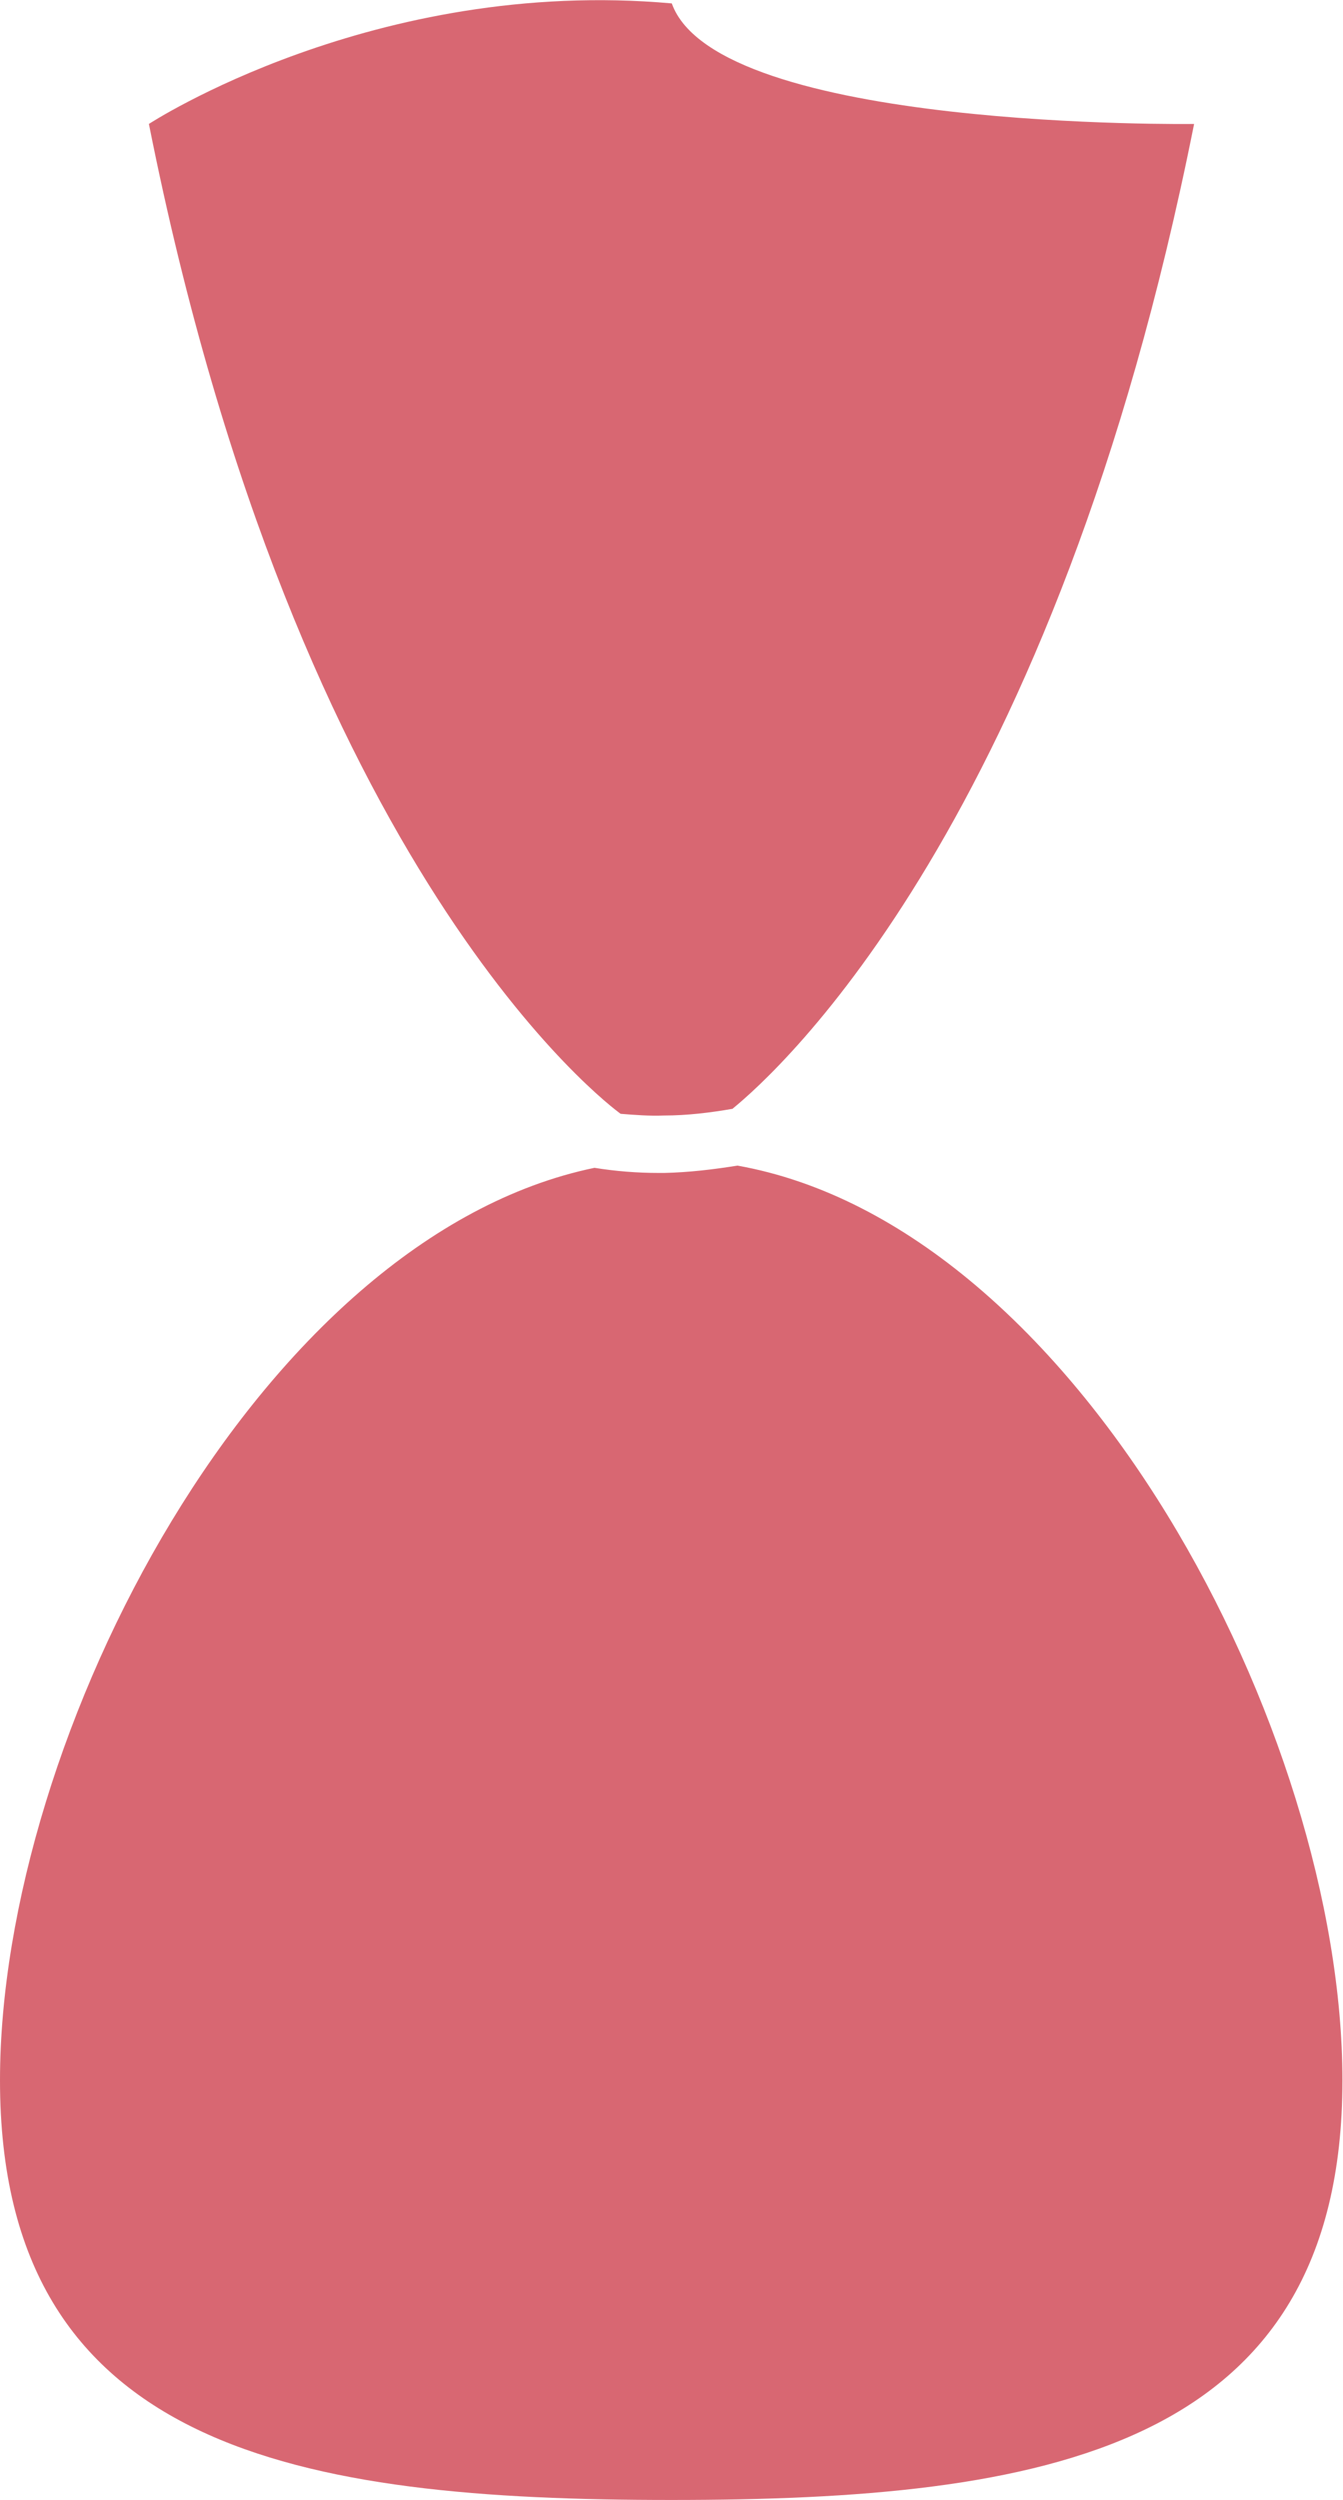
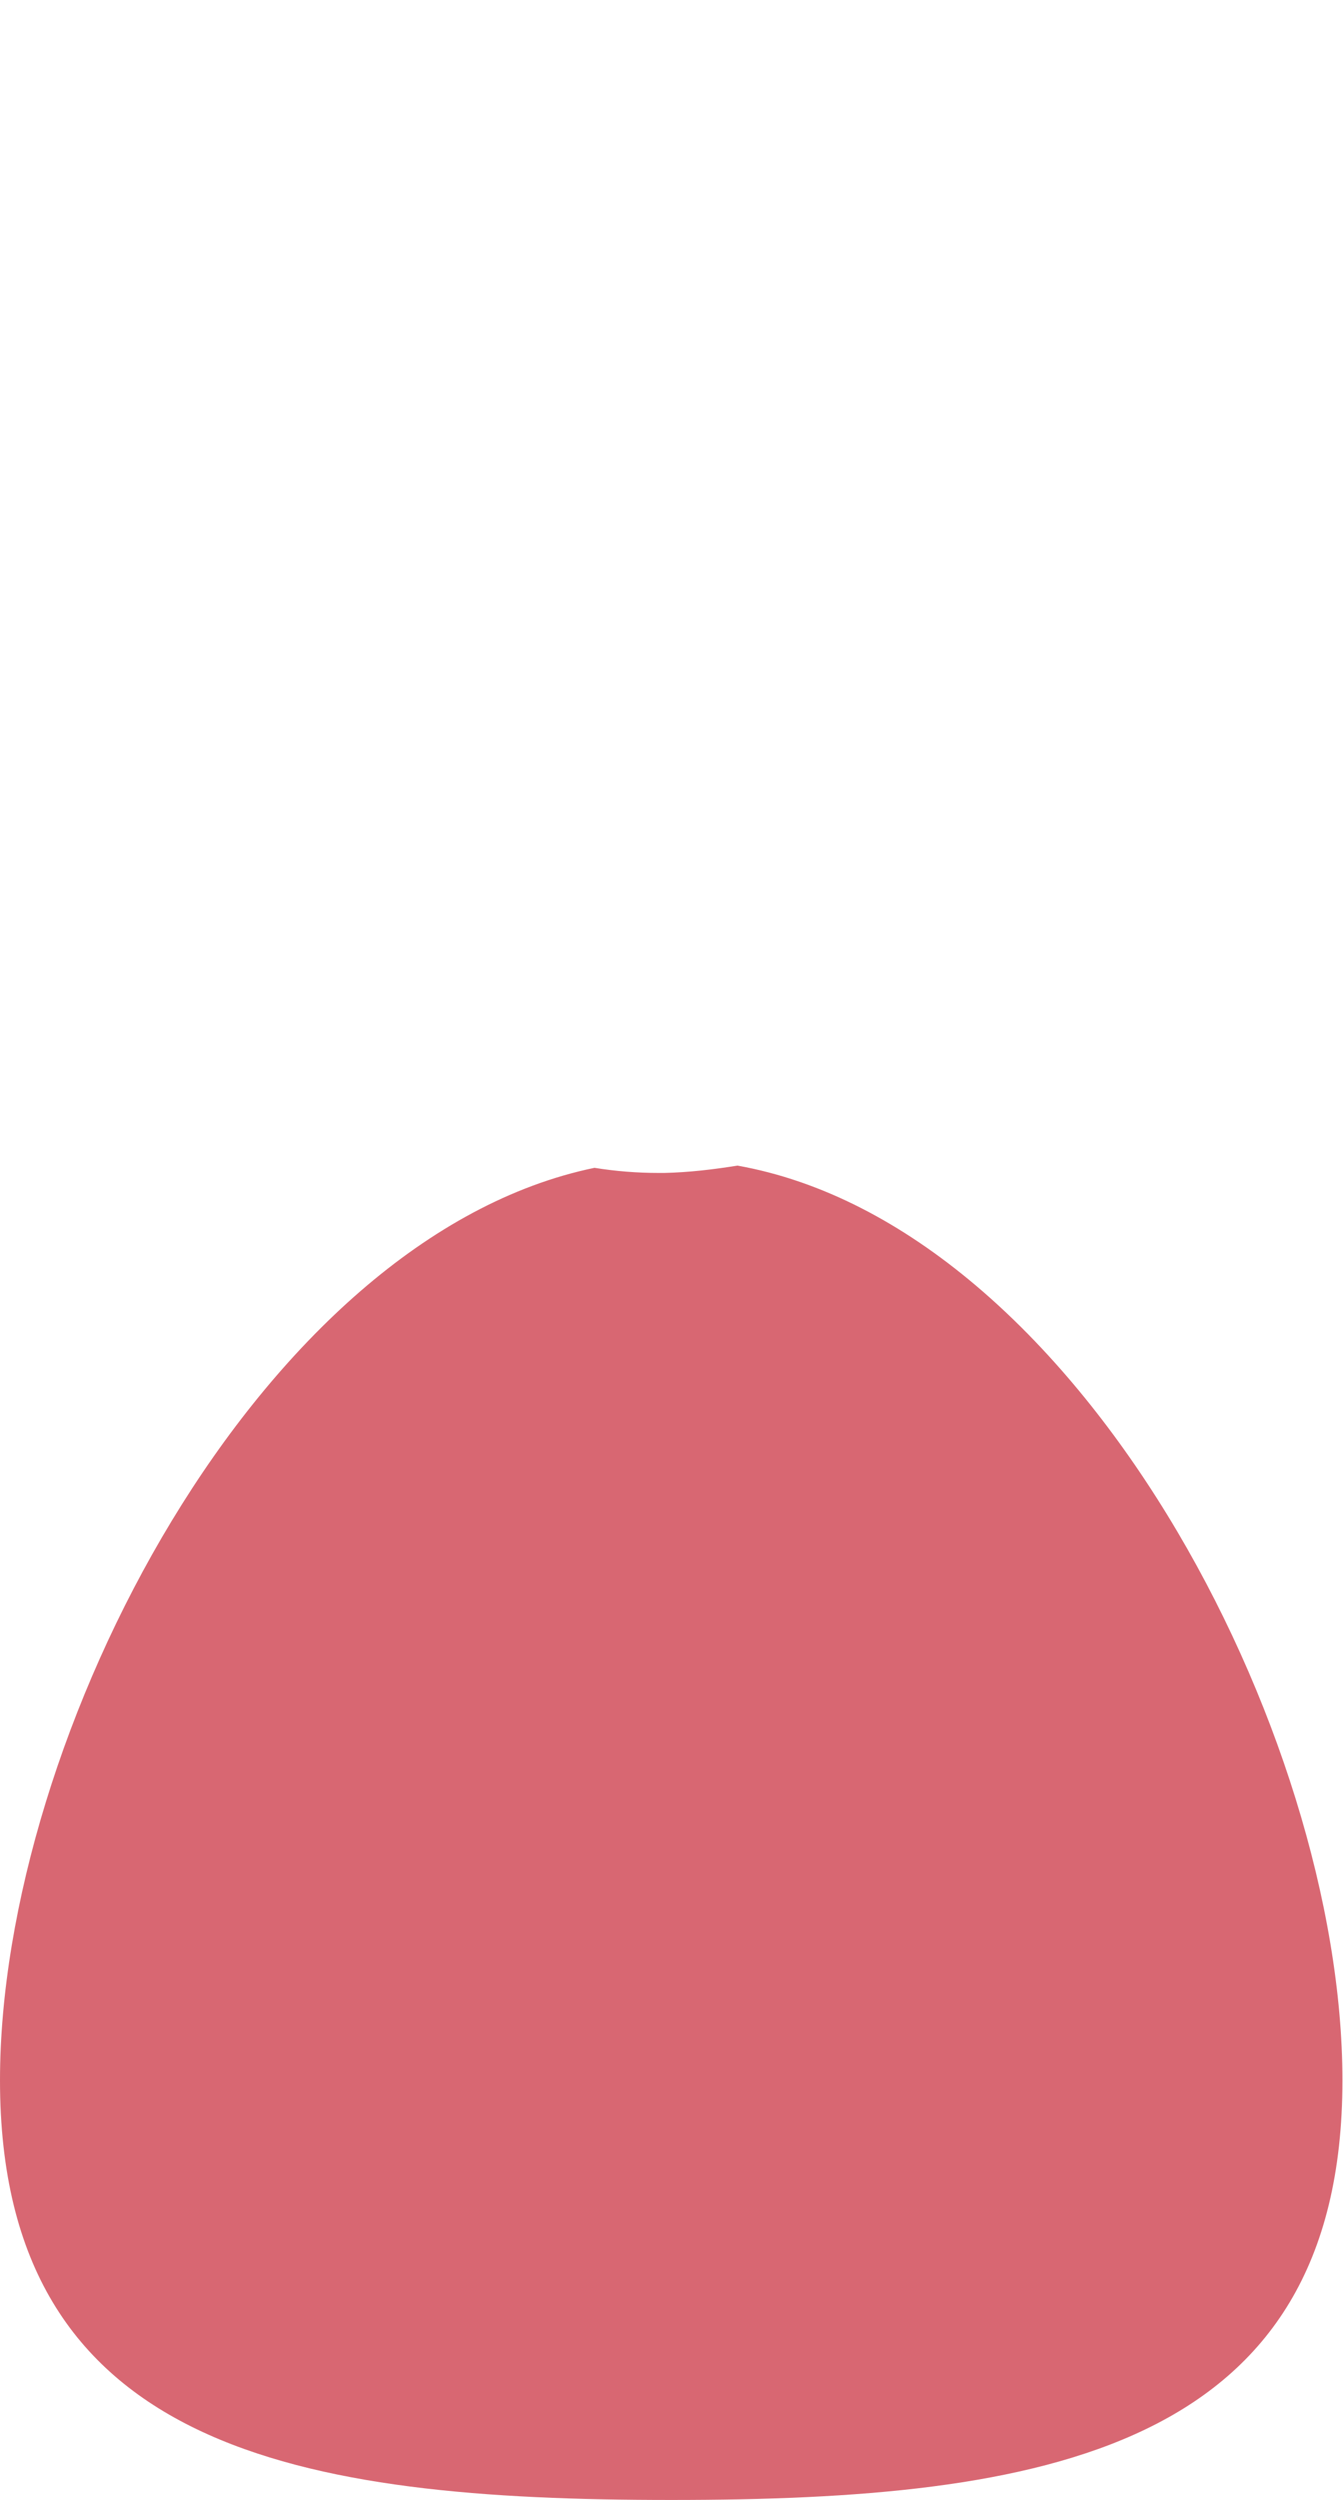
<svg xmlns="http://www.w3.org/2000/svg" id="Livello_2" data-name="Livello 2" viewBox="0 0 23.63 43.97">
  <defs>
    <style>      .cls-1 {        fill: #d86772;        stroke-width: 0px;      }    </style>
  </defs>
  <g id="Livello_1-2" data-name="Livello 1">
    <g>
-       <path class="cls-1" d="M12.89,19.5c.81-.66,5.67-5.03,8.12-17.32,0,0-8.39.12-9.19-2.12C6.58-.41,2.62,2.18,2.62,2.18c2.63,13.21,8.12,17.28,8.3,17.41.25.02.5.04.76.03.41,0,.82-.05,1.22-.12Z" />
      <path class="cls-1" d="M12.98,20.5c-.43.07-.86.12-1.29.13-.03,0-.06,0-.1,0-.38,0-.76-.03-1.13-.09C4.57,21.76,0,30.53,0,36.59c0,6.52,5.29,7.38,11.81,7.38s11.81-.86,11.81-7.38c0-6.13-4.67-15.03-10.65-16.09Z" />
    </g>
  </g>
</svg>